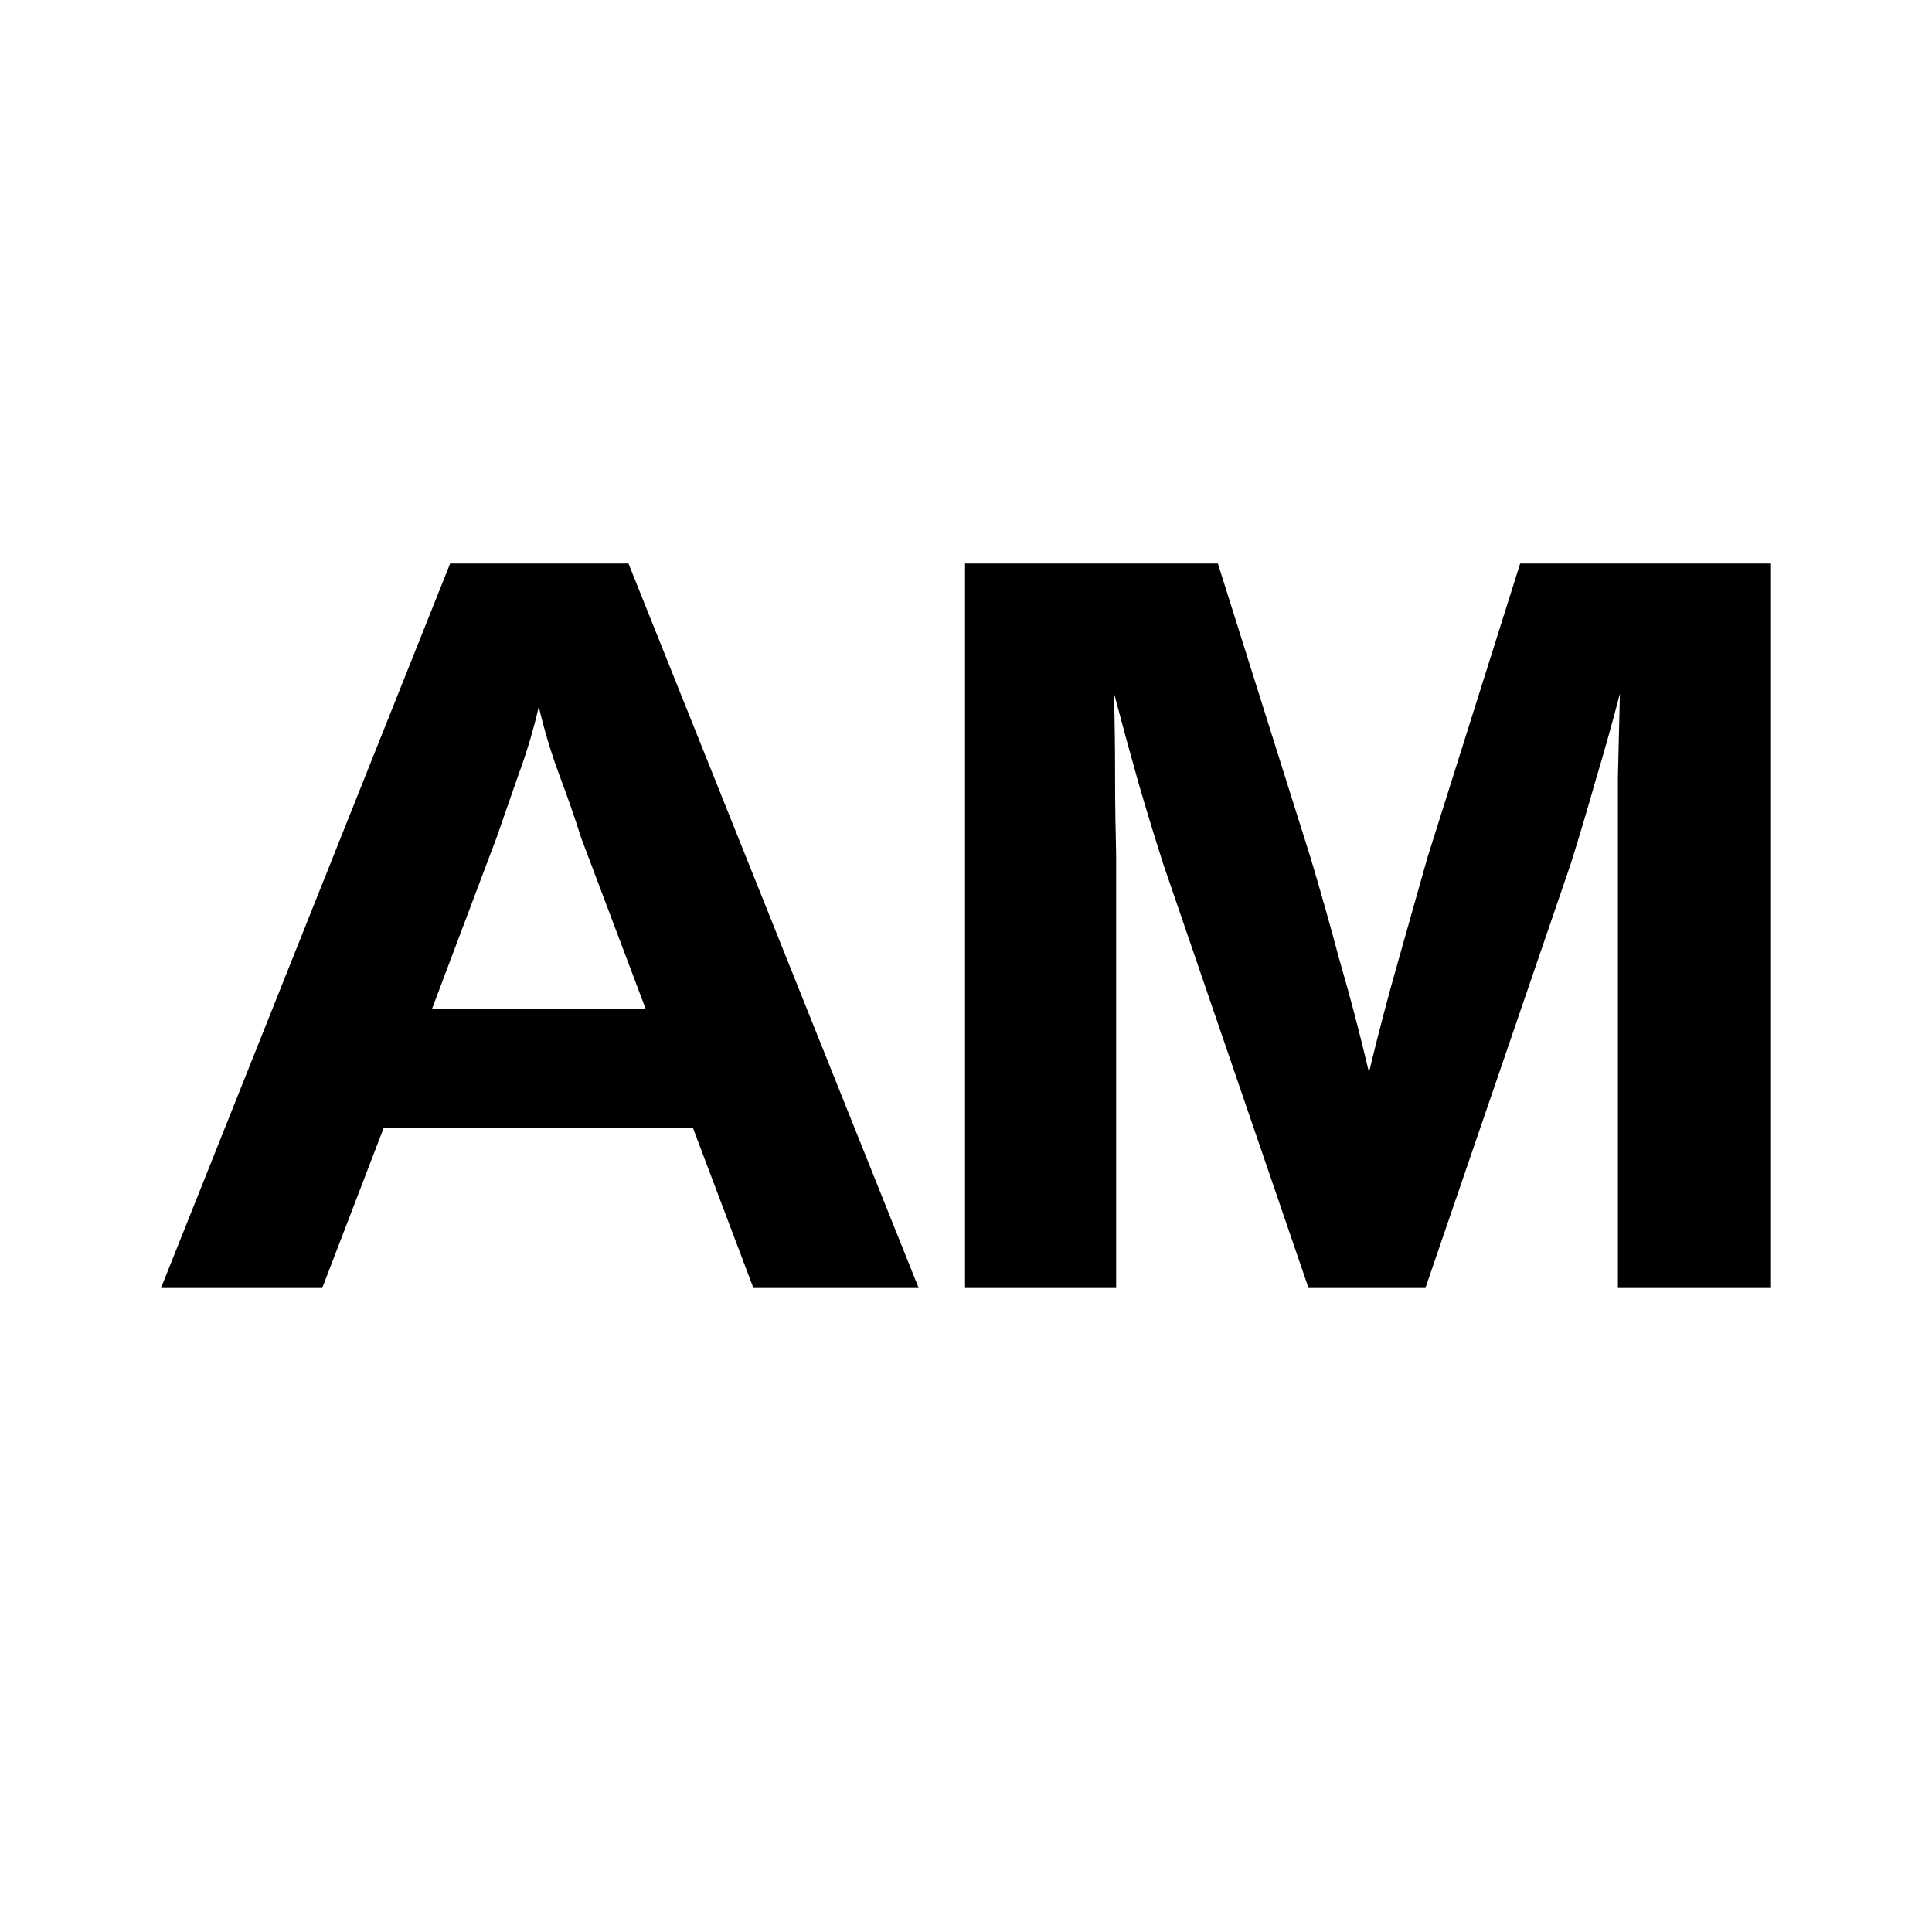
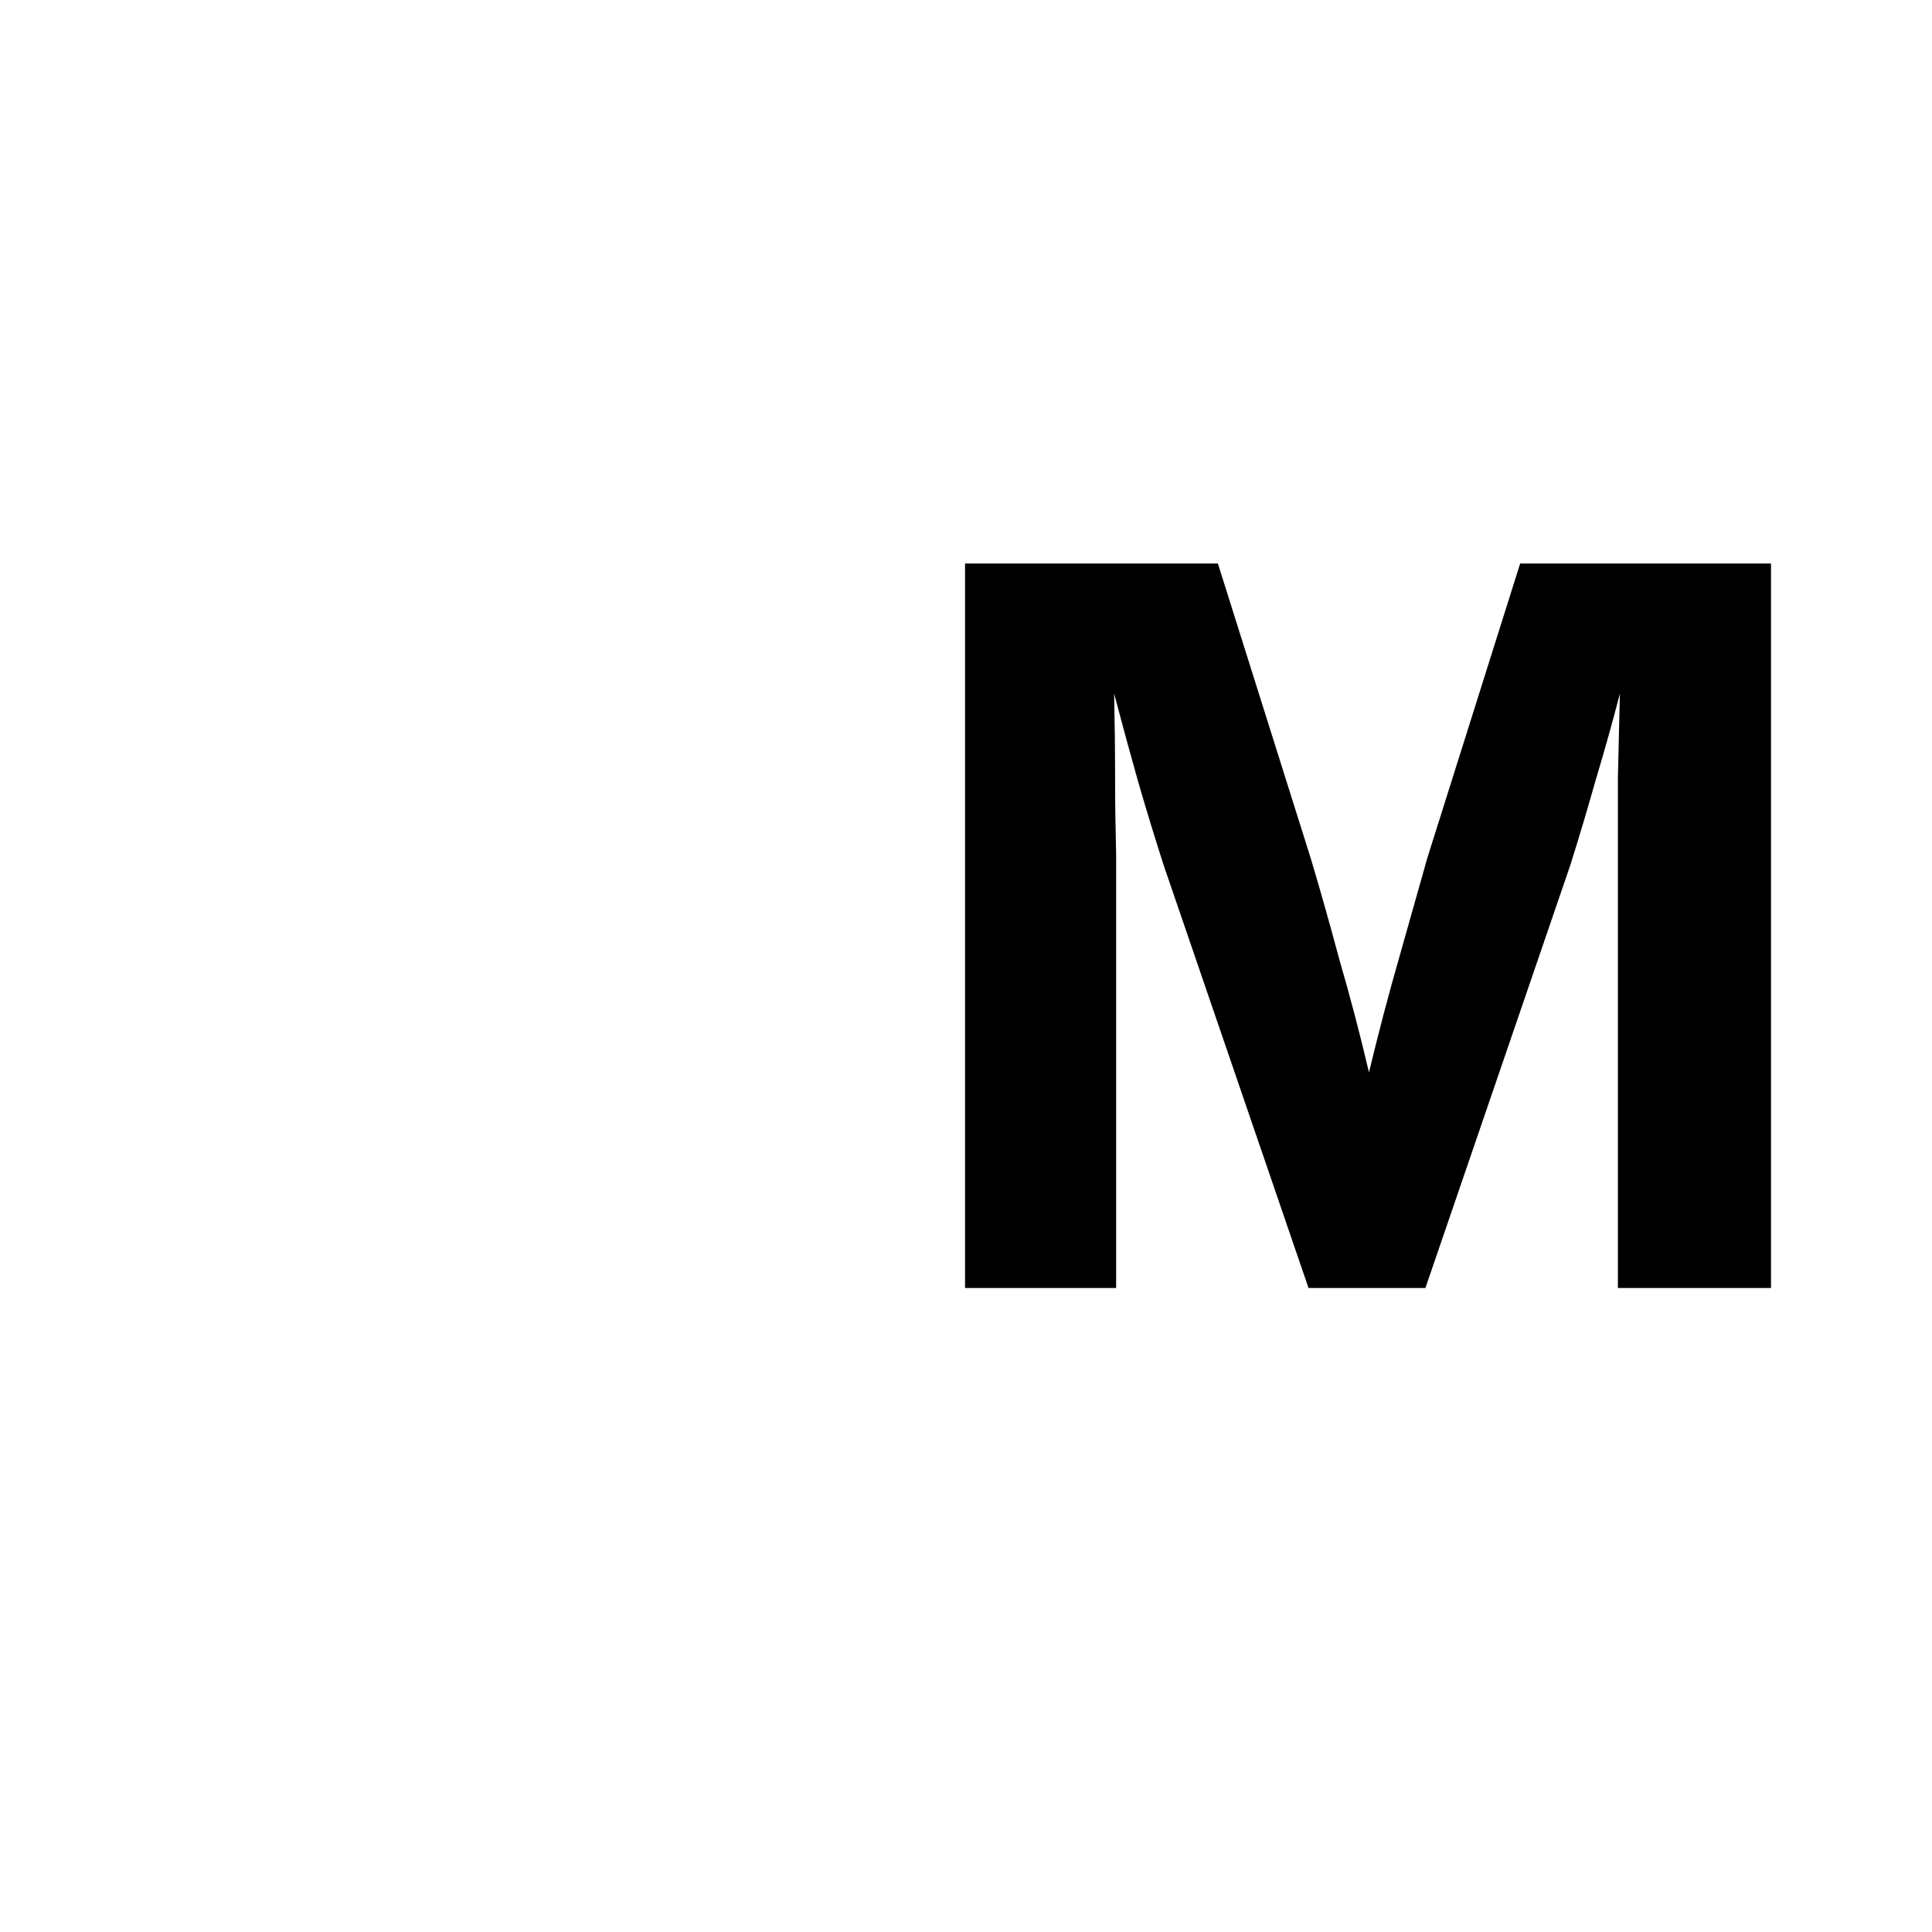
<svg xmlns="http://www.w3.org/2000/svg" width="24" height="24" viewBox="0 0 24 24" fill="none">
-   <path d="M2 16L5.592 7H7.807L11.412 16H9.359L8.608 14.012H4.766L4.003 16H2ZM5.367 12.531H8.02L7.219 10.407C7.136 10.144 7.044 9.881 6.944 9.617C6.844 9.346 6.76 9.066 6.693 8.778C6.627 9.066 6.543 9.346 6.443 9.617C6.351 9.881 6.259 10.144 6.168 10.407L5.367 12.531Z" fill="black" />
  <path d="M11.988 16V7H15.129L16.28 10.654C16.406 11.074 16.526 11.502 16.643 11.938C16.768 12.366 16.89 12.827 17.006 13.321C17.123 12.835 17.244 12.374 17.369 11.938C17.494 11.494 17.615 11.066 17.732 10.654L18.884 7H22V16H20.098V10.617C20.098 10.313 20.098 9.996 20.098 9.667C20.106 9.329 20.114 8.979 20.123 8.617C20.031 8.971 19.931 9.329 19.822 9.691C19.722 10.045 19.618 10.395 19.509 10.741L17.707 16H16.255L14.453 10.741C14.345 10.403 14.24 10.062 14.14 9.716C14.04 9.362 13.94 8.996 13.84 8.617C13.848 8.979 13.852 9.325 13.852 9.654C13.852 9.975 13.857 10.296 13.865 10.617V16H11.988Z" fill="black" />
</svg>